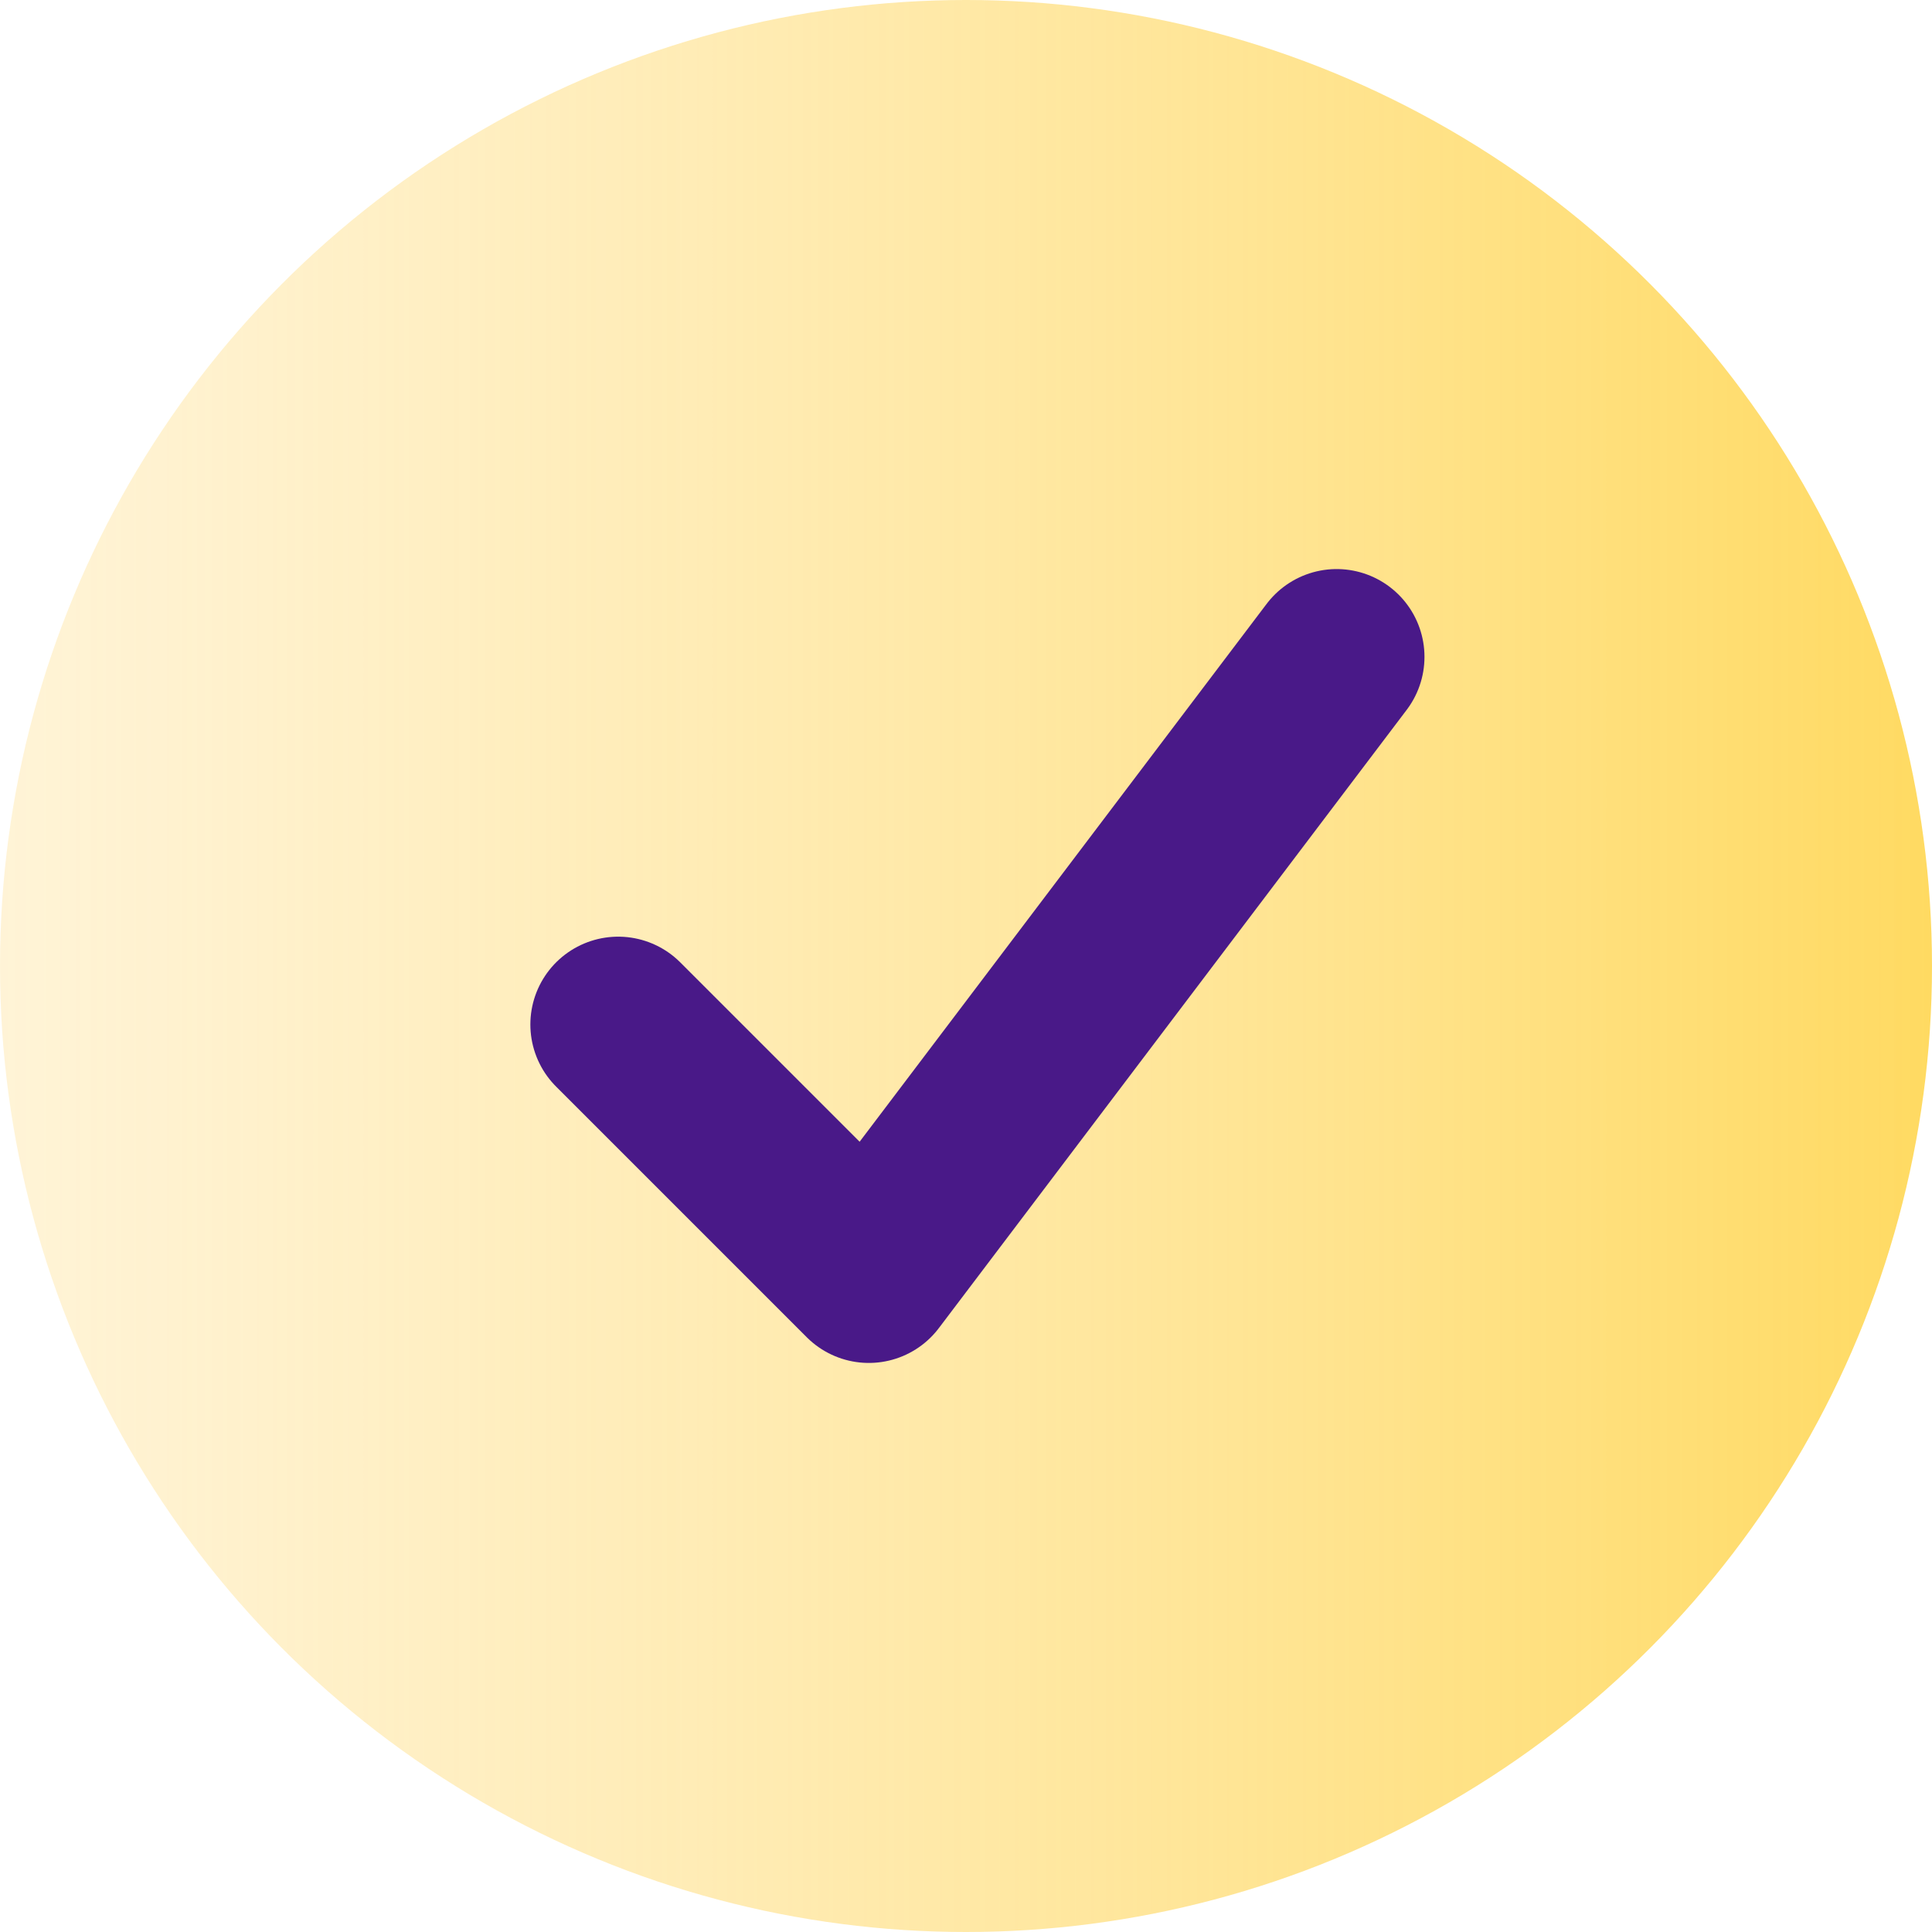
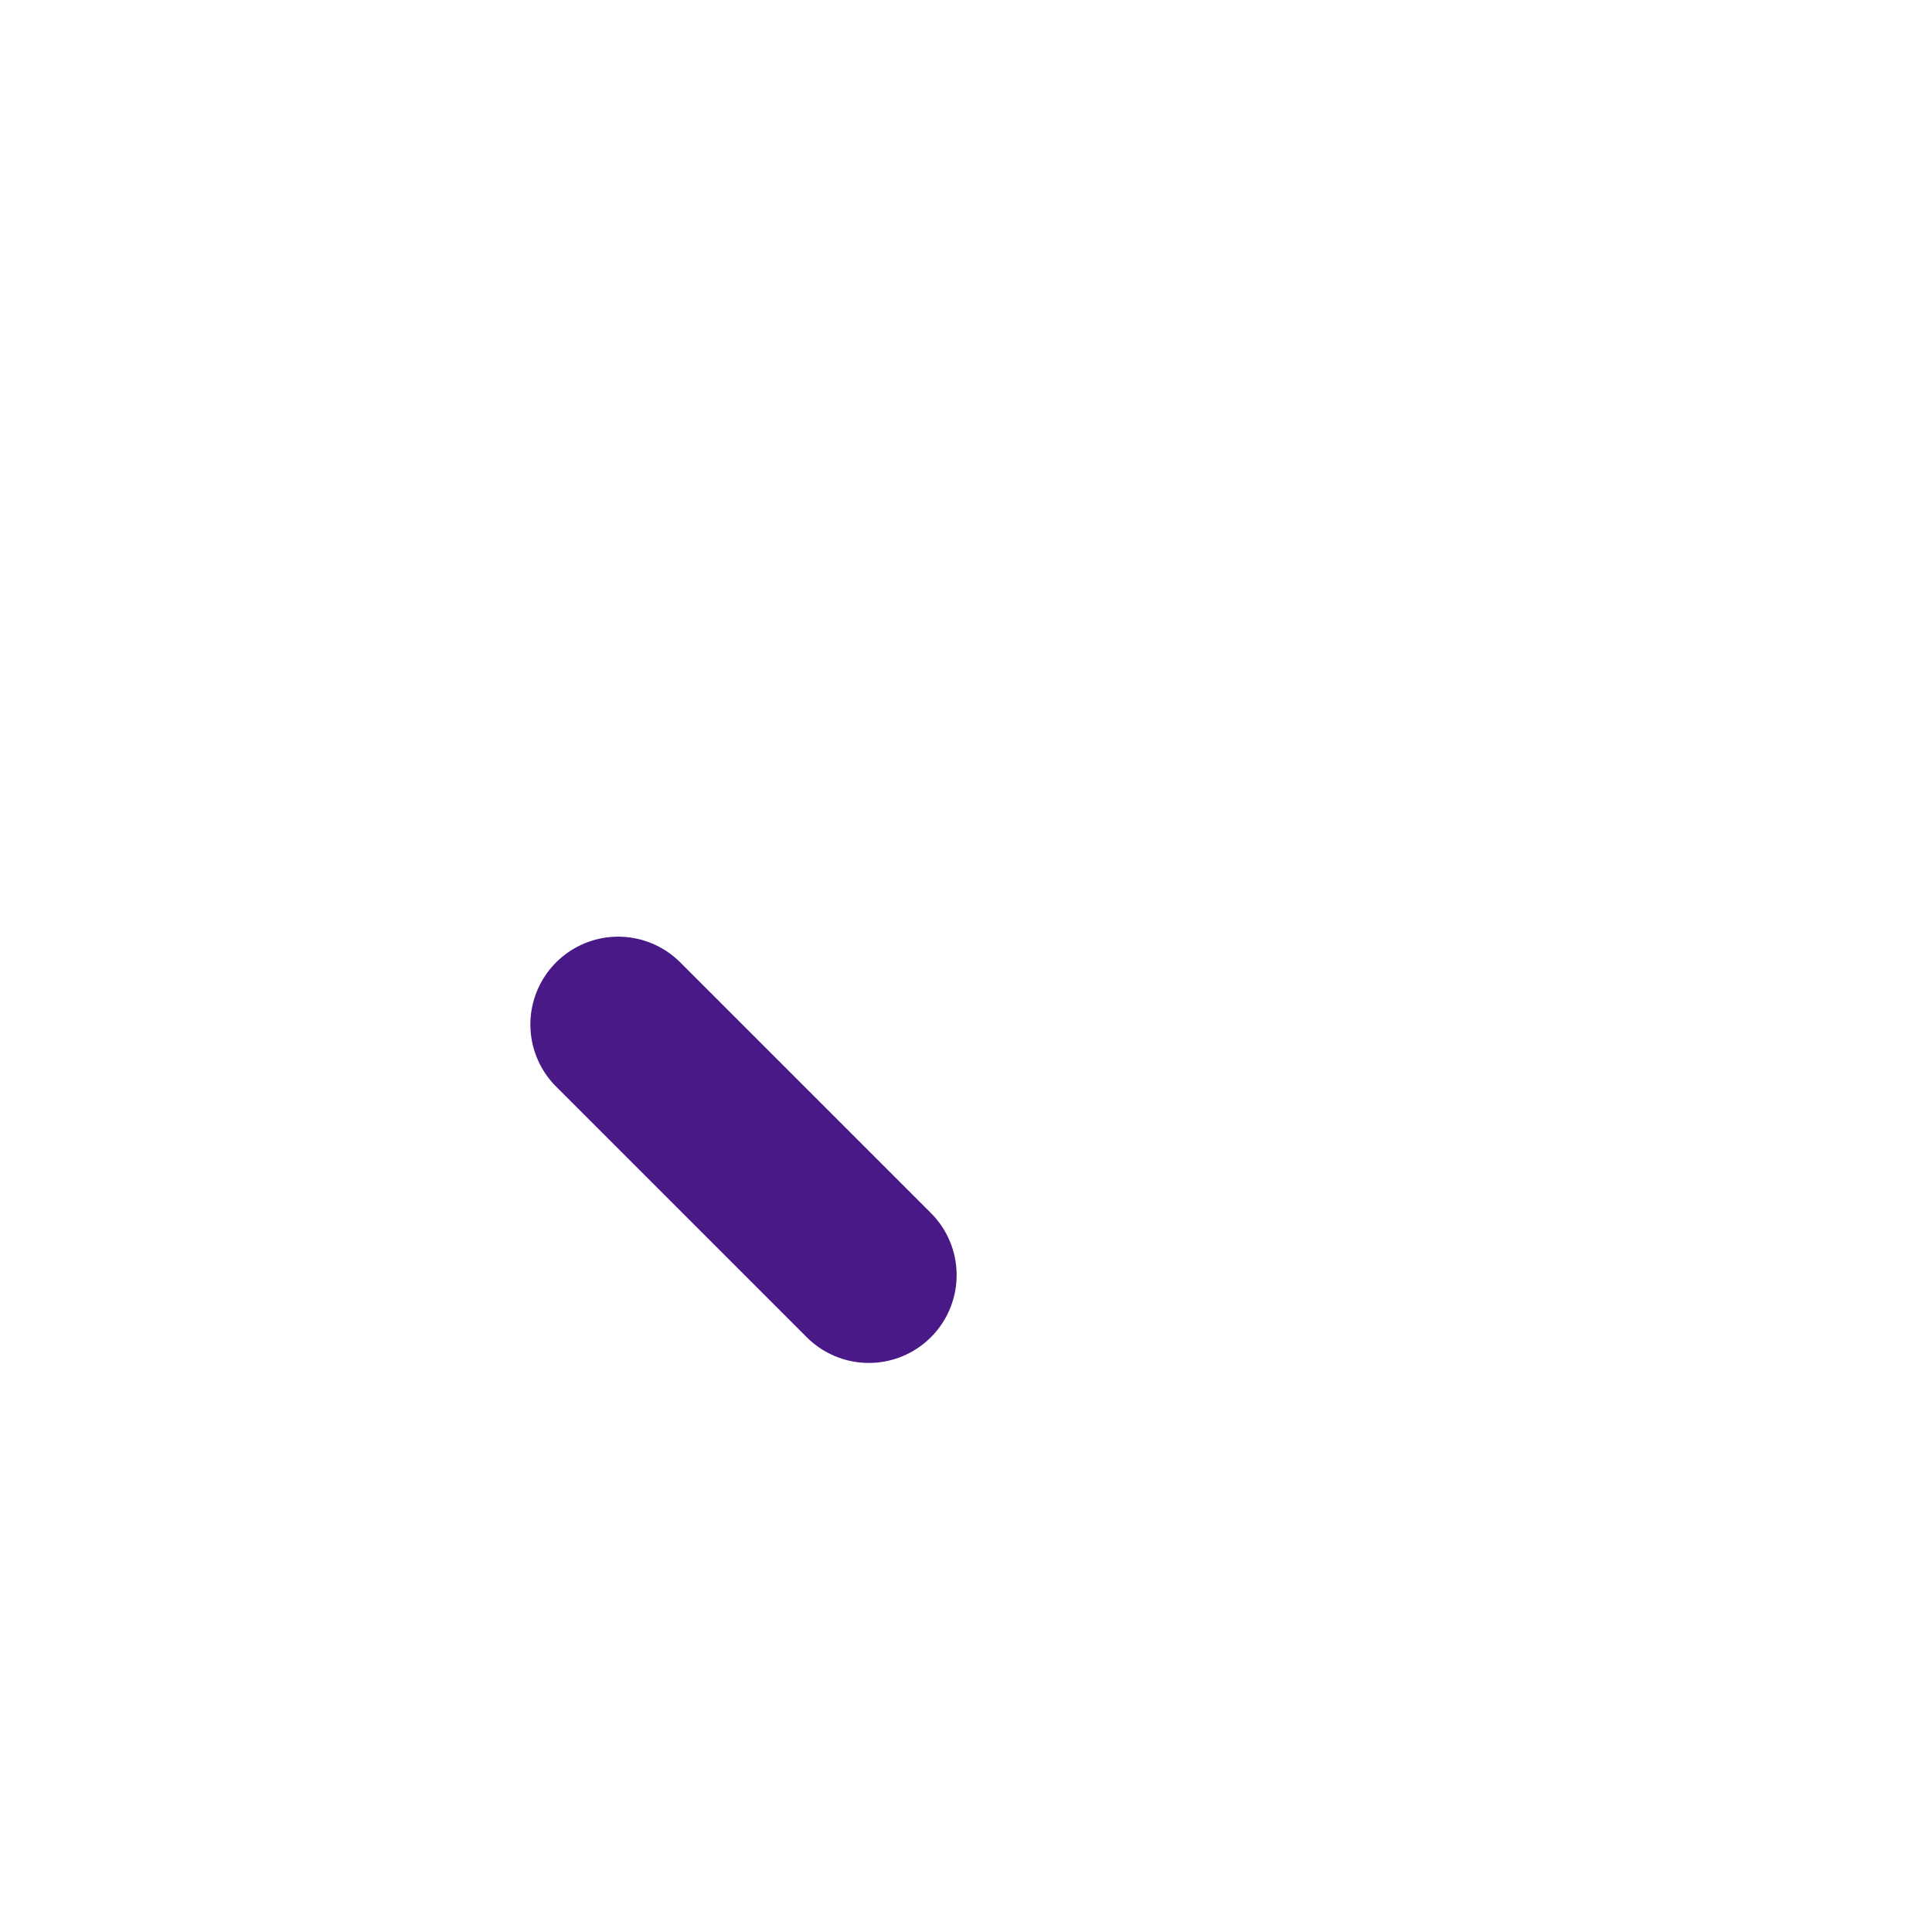
<svg xmlns="http://www.w3.org/2000/svg" width="33" height="33" viewBox="0 0 33 33" fill="none">
-   <circle cx="16.5" cy="16.5" r="16.5" fill="url(#paint0_linear_790_141)" />
-   <path d="M10.559 17.499L14.84 21.78L22.831 11.22" stroke="#491988" stroke-width="3" stroke-linecap="round" stroke-linejoin="round" />
+   <path d="M10.559 17.499L14.84 21.78" stroke="#491988" stroke-width="3" stroke-linecap="round" stroke-linejoin="round" />
  <defs>
    <linearGradient id="paint0_linear_790_141" x1="33" y1="16.5" x2="0" y2="16.5" gradientUnits="userSpaceOnUse">
      <stop stop-color="#FFDA62" />
      <stop offset="1" stop-color="#FFE8AE" stop-opacity="0.5" />
    </linearGradient>
  </defs>
</svg>